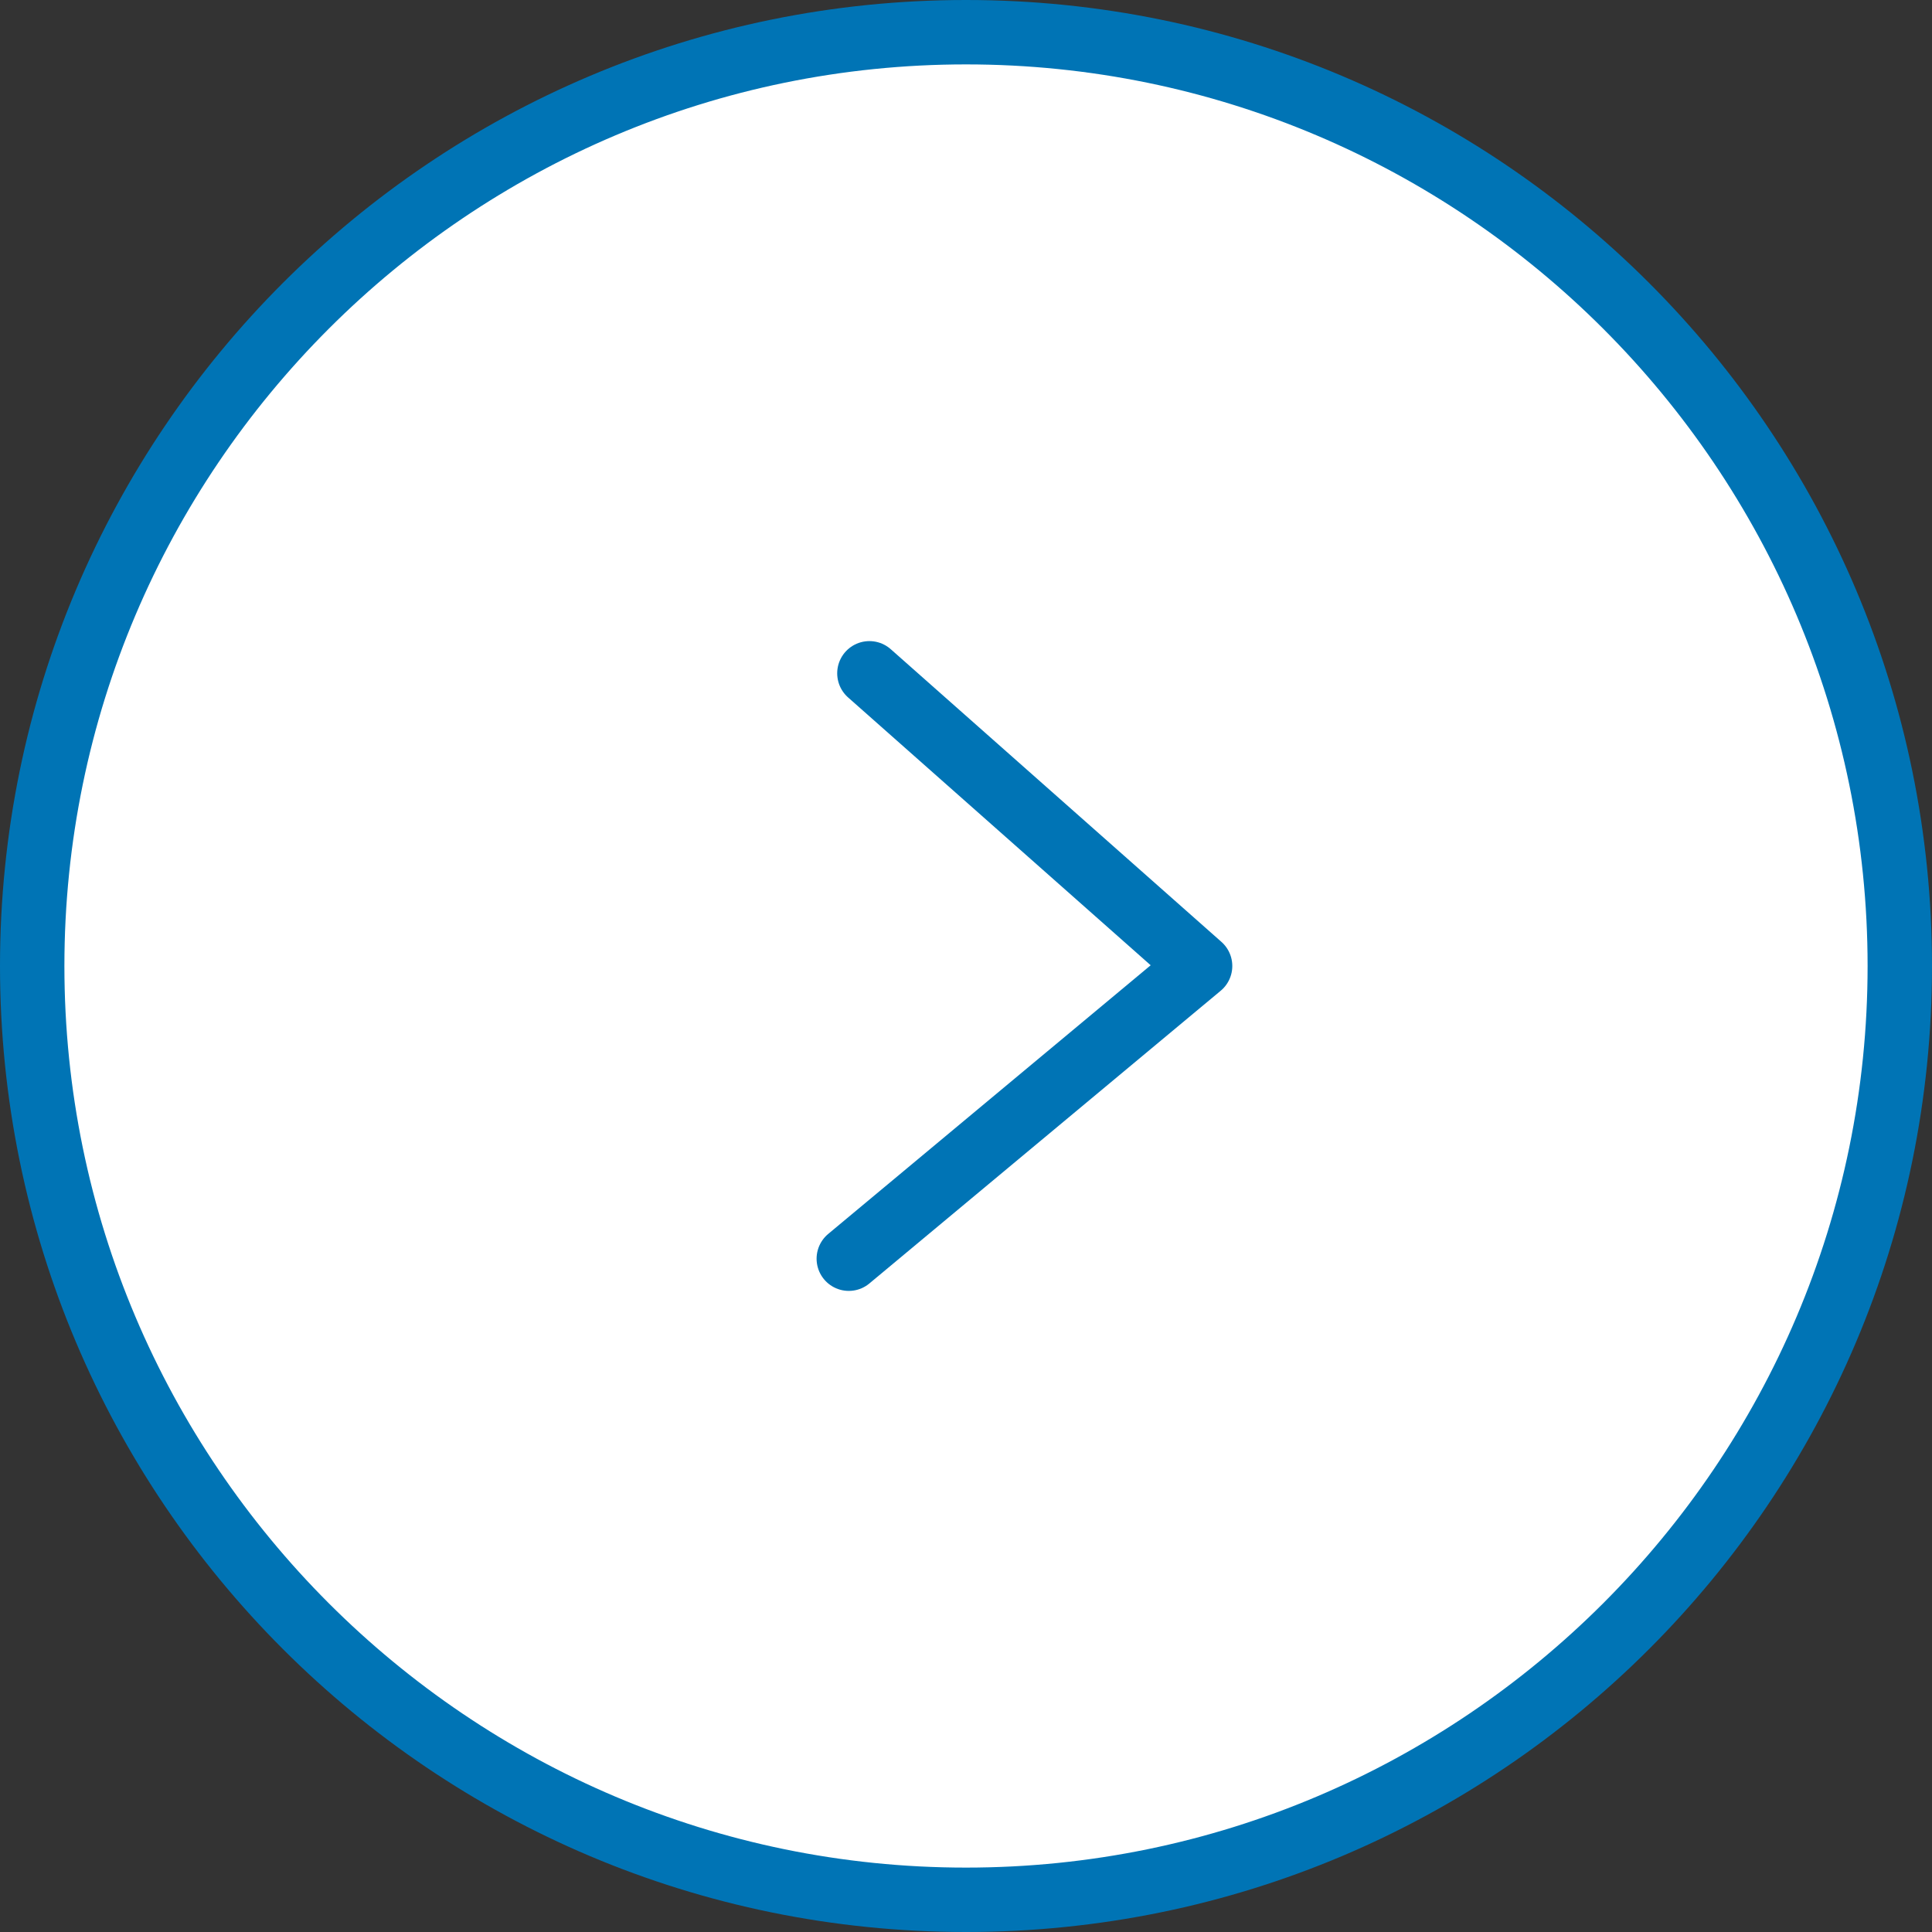
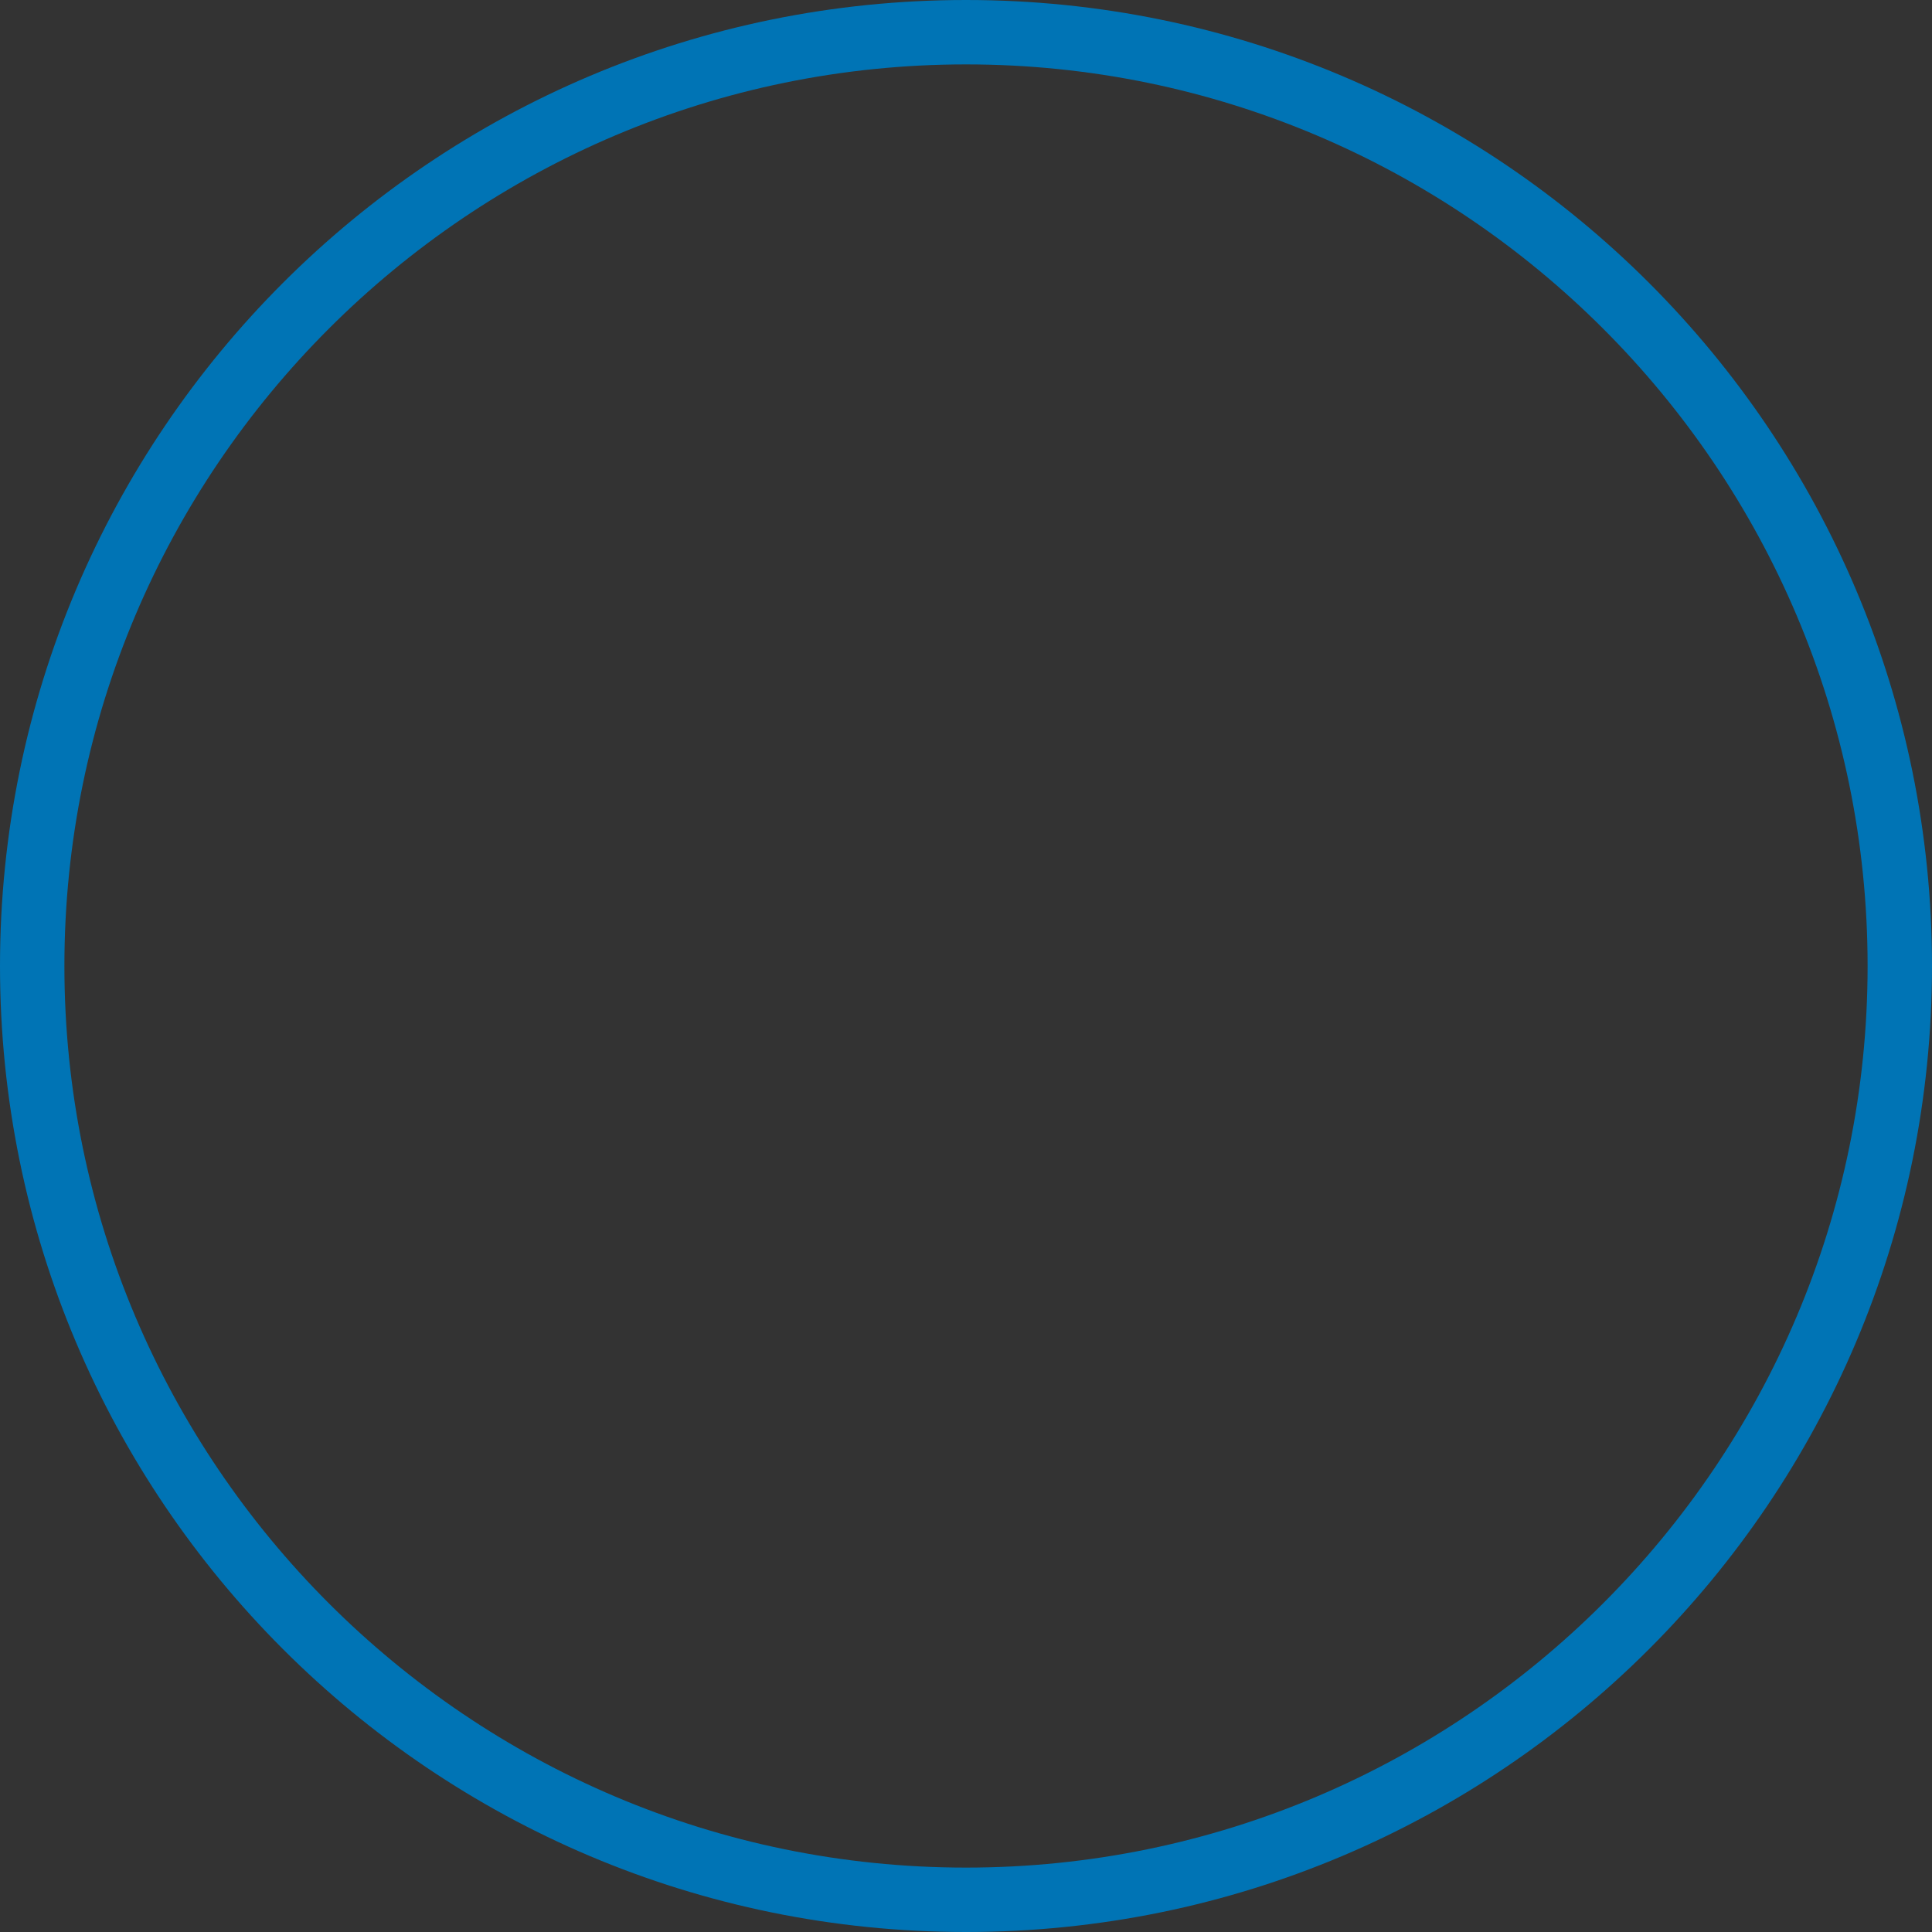
<svg xmlns="http://www.w3.org/2000/svg" id="_レイヤー_2" width="60" height="60" viewBox="0 0 60 60">
  <rect x="0" y="0" width="60" height="60" fill="#333333" stroke="none" />
  <defs>
    <style>.cls-1{fill:none;stroke:#0074b5;stroke-linecap:round;stroke-linejoin:round;stroke-width:2px;}.cls-2{fill:#fff;}.cls-3{fill:#0074b5;}</style>
  </defs>
  <g id="_コンテンツ">
    <g id="_アートワーク_167">
      <g id="_アートワーク_167-2">
-         <path class="cls-2" d="M30,59c-15.99,0-29-13.01-29-29S14.01,1,30,1s29,13.01,29,29-13.01,29-29,29Z" />
        <path class="cls-3" d="M30,2c15.44,0,28,12.56,28,28s-12.56,28-28,28S2,45.44,2,30,14.56,2,30,2M30,0C13.43,0,0,13.43,0,30s13.43,30,30,30,30-13.43,30-30S46.57,0,30,0h0Z" />
-         <polyline class="cls-1" points="26.36 39.09 37.27 30 27 20.91" />
      </g>
    </g>
  </g>
</svg>